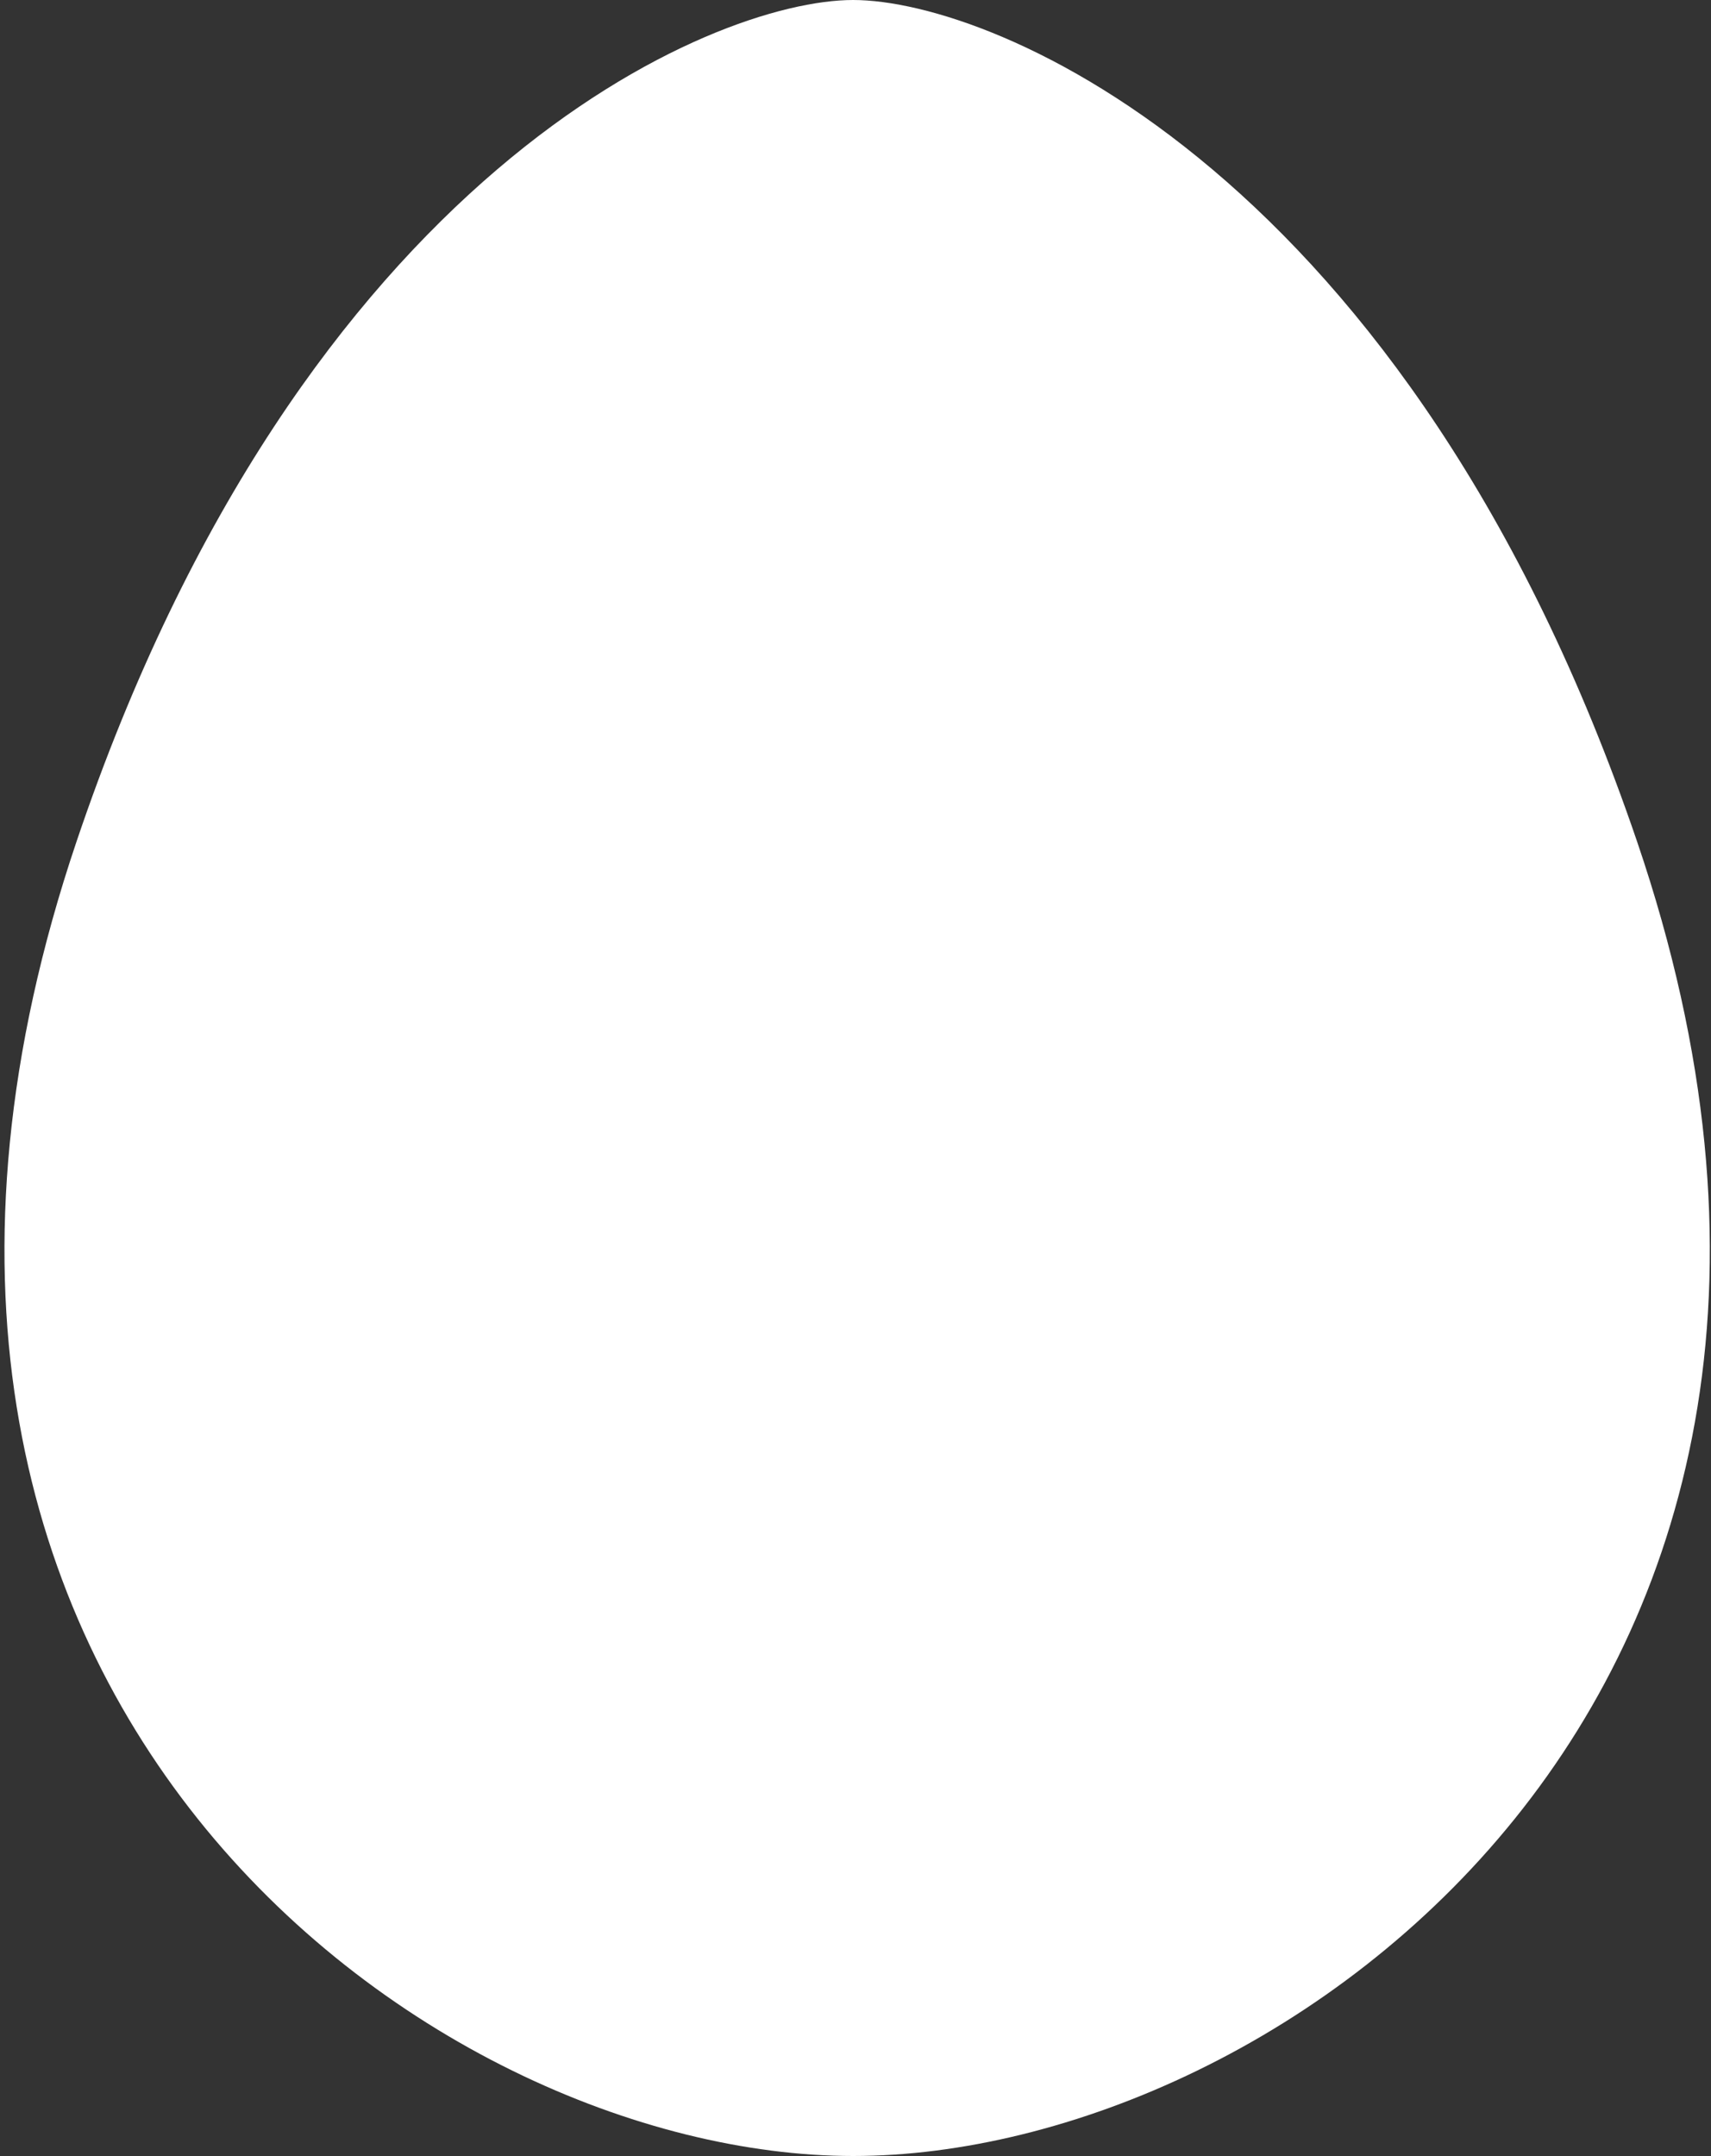
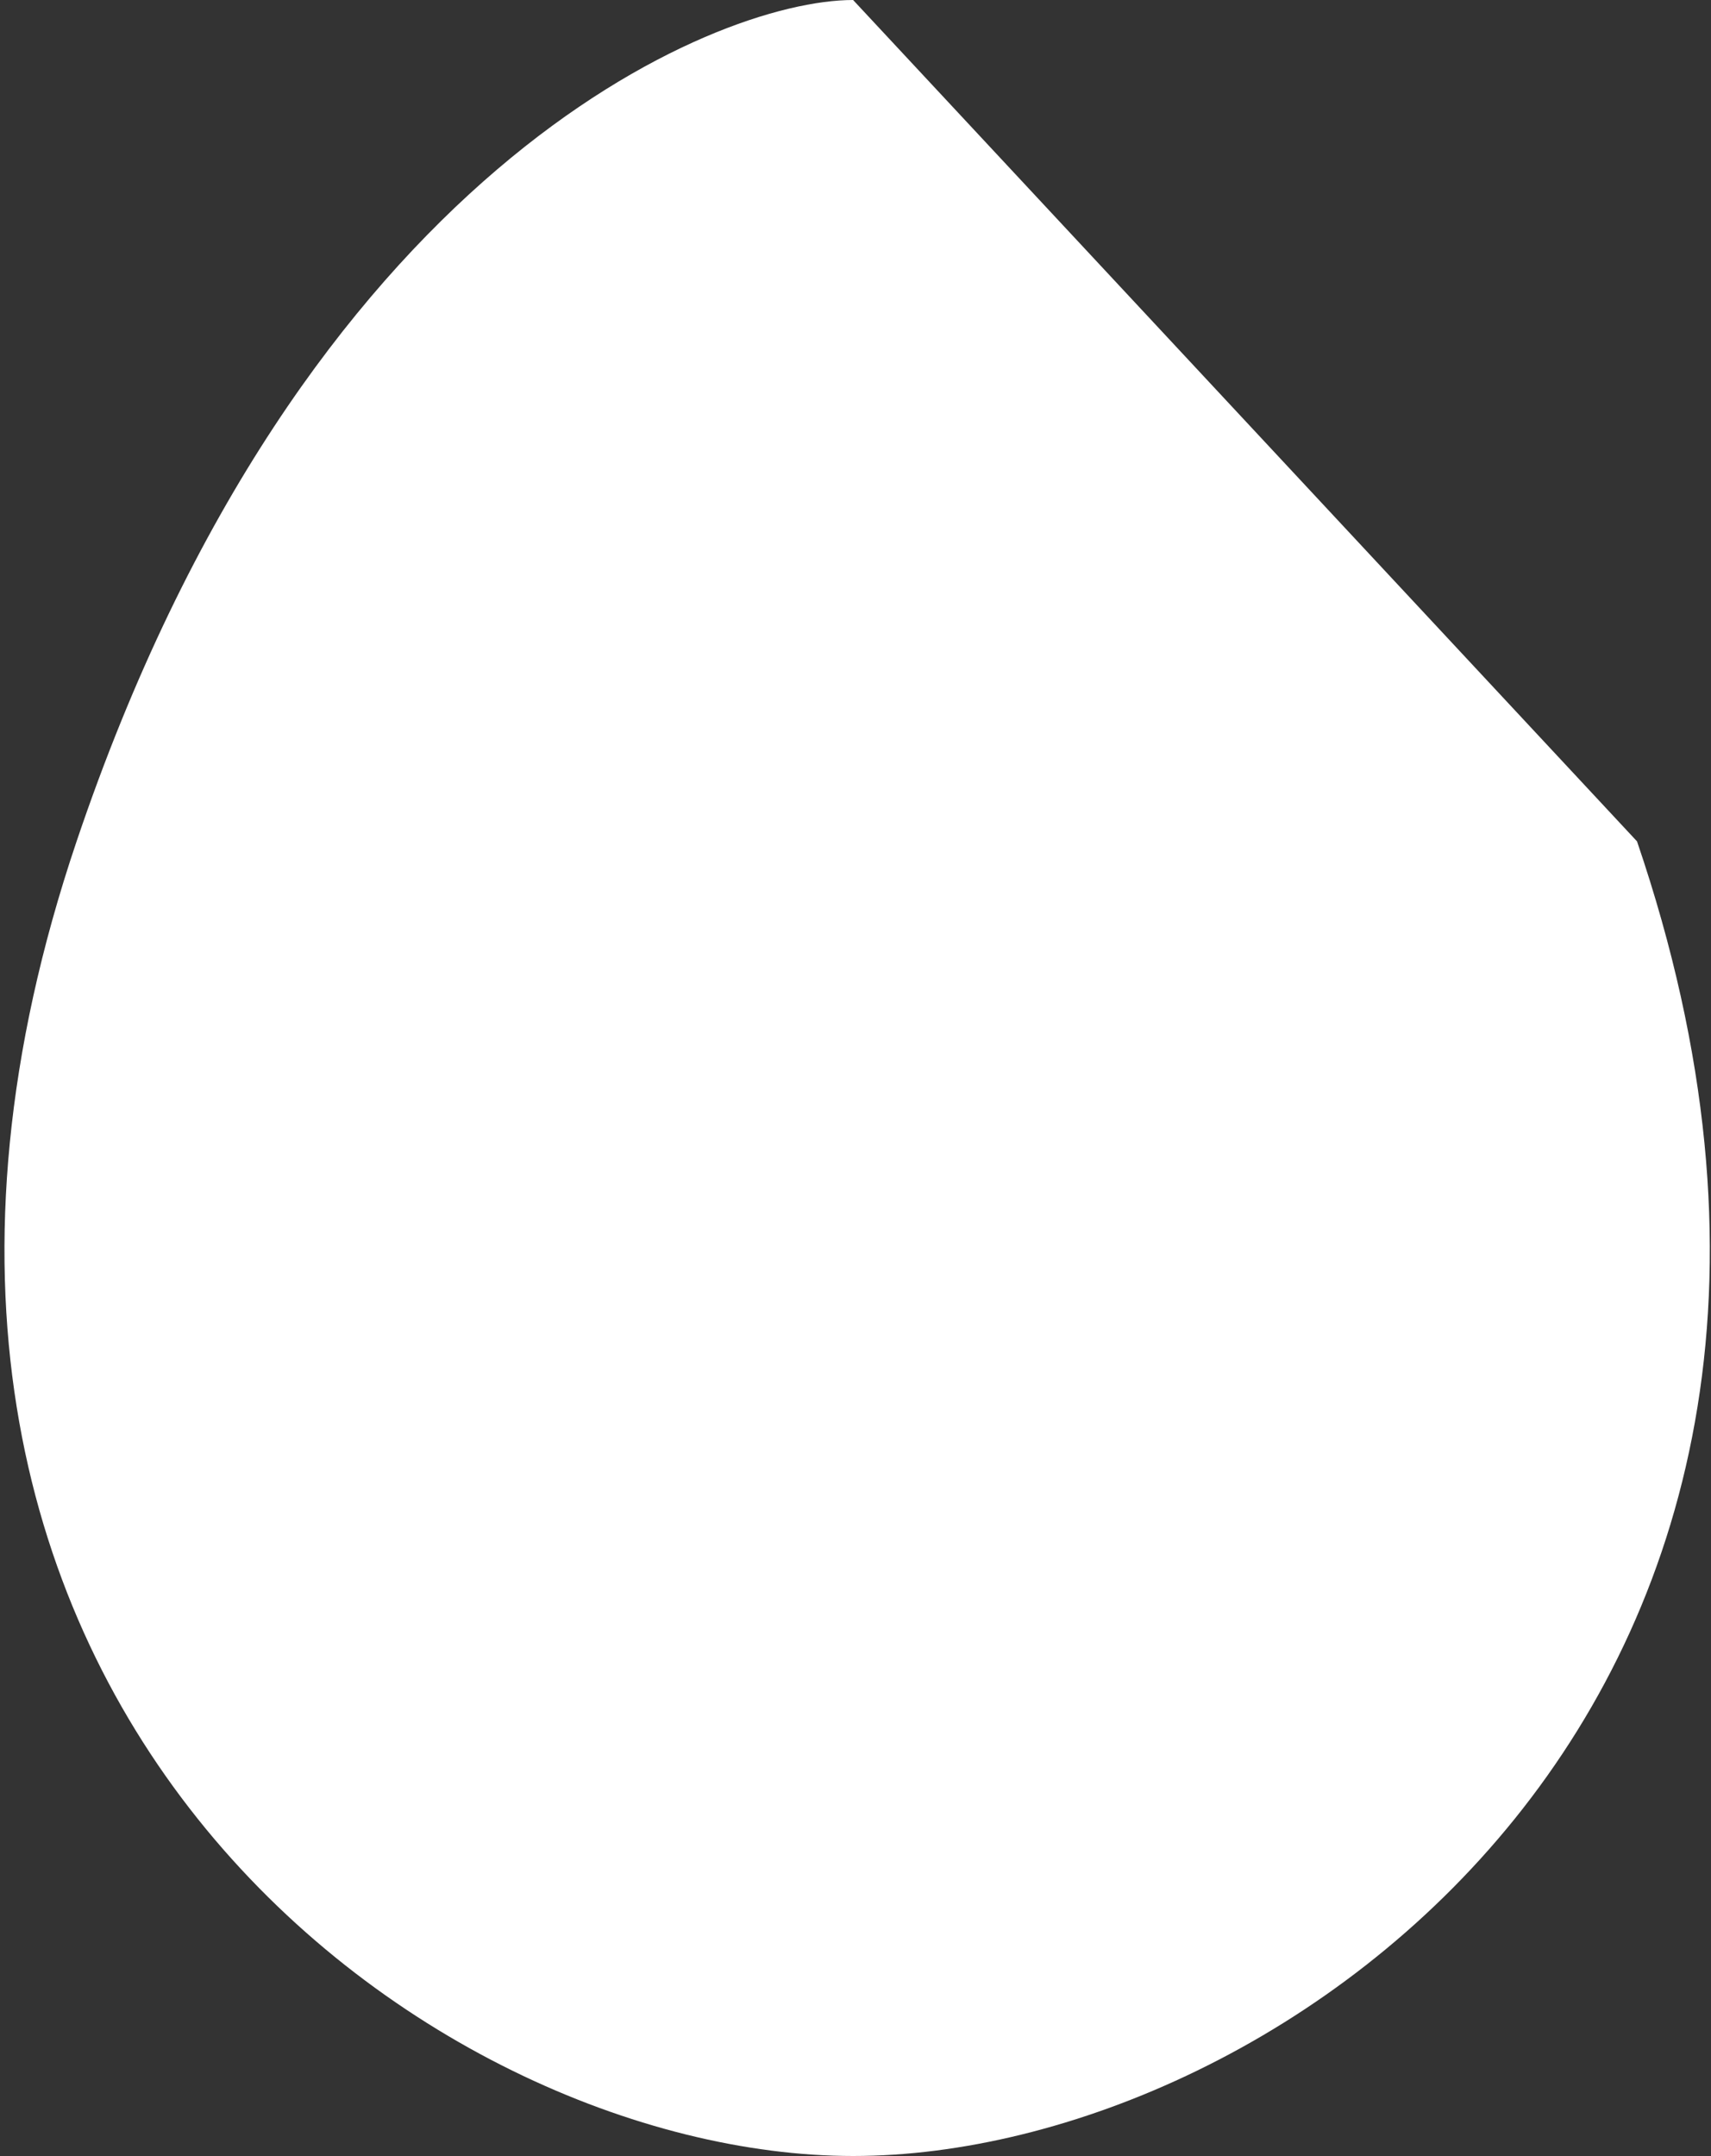
<svg xmlns="http://www.w3.org/2000/svg" width="300" height="378" viewBox="0 0 300 378" fill="none">
  <rect x="0" y="0" width="300" height="378" fill="#333333" stroke="none" />
-   <path fill-rule="evenodd" clip-rule="evenodd" d="M149.58 -6.04448e-05C125.017 -6.04448e-05 53.095 30.047 13.429 147.512C-37.102 297.152 75.188 378 149.58 378C224.681 378 338.04 297.152 287.028 147.512C246.985 30.047 174.378 -6.04448e-05 149.58 -6.04448e-05Z" fill="white" />
+   <path fill-rule="evenodd" clip-rule="evenodd" d="M149.58 -6.04448e-05C125.017 -6.04448e-05 53.095 30.047 13.429 147.512C-37.102 297.152 75.188 378 149.58 378C224.681 378 338.04 297.152 287.028 147.512Z" fill="white" />
</svg>